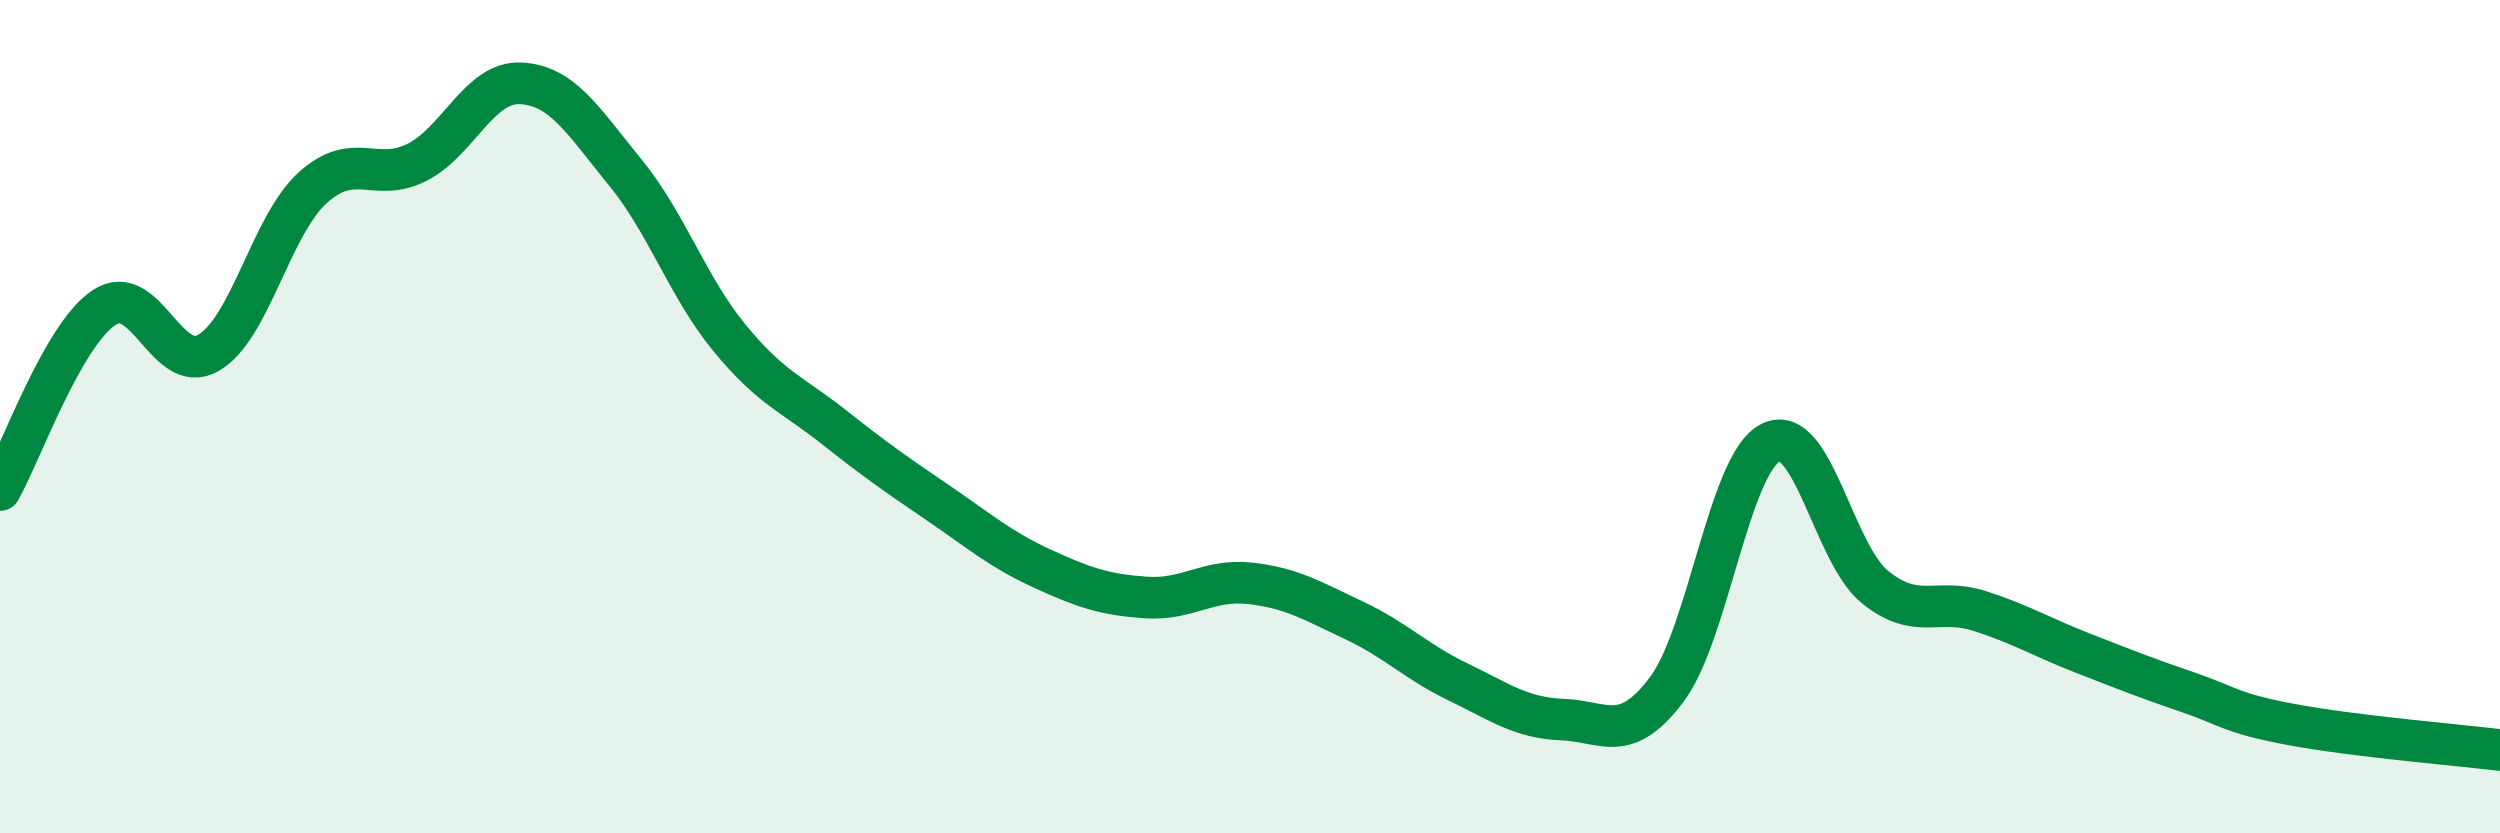
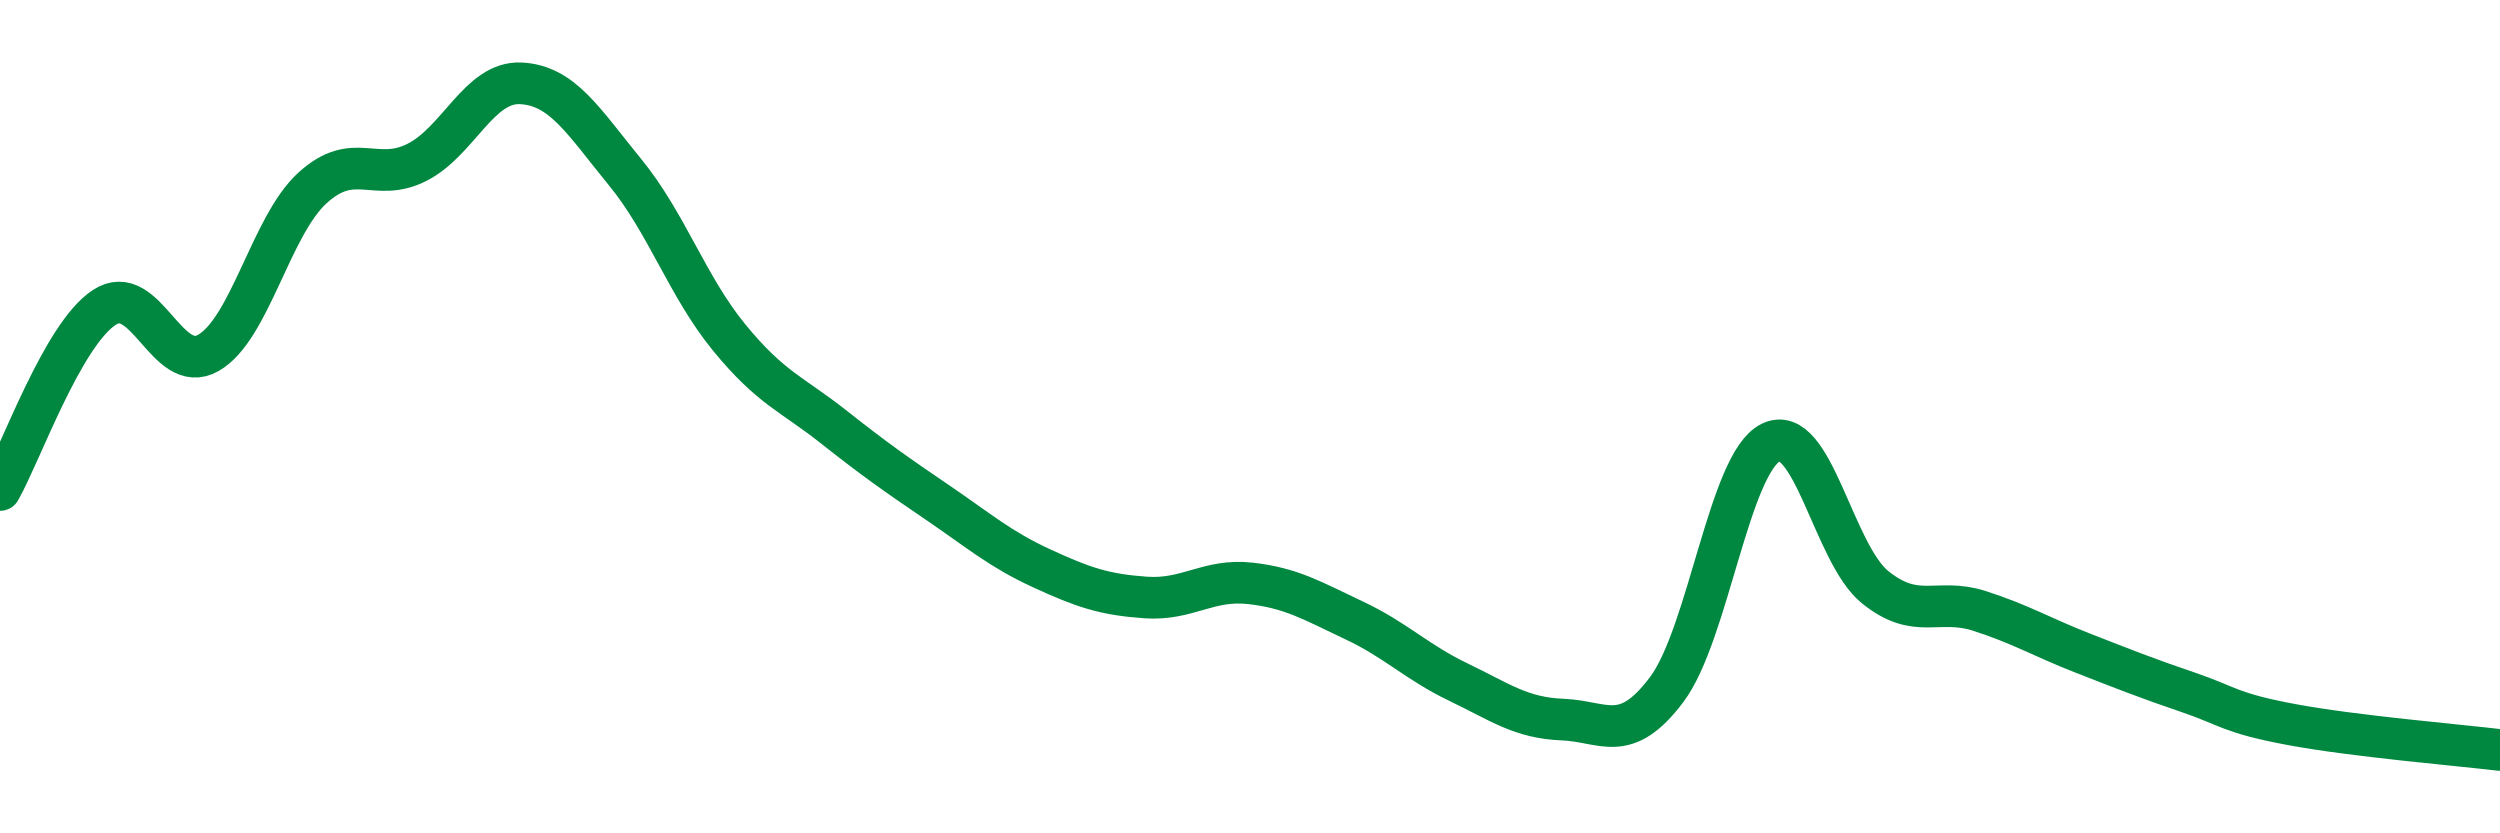
<svg xmlns="http://www.w3.org/2000/svg" width="60" height="20" viewBox="0 0 60 20">
-   <path d="M 0,11.76 C 0.5,10.88 1.5,8.04 2.5,7.38 C 3.5,6.72 4,9.04 5,8.47 C 6,7.9 6.5,5.42 7.5,4.51 C 8.5,3.6 9,4.4 10,3.9 C 11,3.4 11.5,1.95 12.5,2 C 13.5,2.05 14,2.91 15,4.13 C 16,5.35 16.5,6.88 17.5,8.1 C 18.5,9.32 19,9.45 20,10.24 C 21,11.03 21.5,11.38 22.5,12.06 C 23.5,12.74 24,13.18 25,13.64 C 26,14.1 26.5,14.27 27.5,14.34 C 28.5,14.41 29,13.89 30,14 C 31,14.11 31.5,14.42 32.5,14.89 C 33.5,15.36 34,15.89 35,16.37 C 36,16.85 36.5,17.23 37.5,17.27 C 38.5,17.31 39,17.88 40,16.55 C 41,15.22 41.5,11.11 42.5,10.62 C 43.5,10.13 44,13.28 45,14.09 C 46,14.9 46.5,14.34 47.5,14.66 C 48.5,14.98 49,15.29 50,15.68 C 51,16.07 51.5,16.27 52.5,16.61 C 53.5,16.95 53.5,17.11 55,17.39 C 56.5,17.67 59,17.88 60,18L60 20L0 20Z" fill="#008740" opacity="0.1" stroke-linecap="round" stroke-linejoin="round" />
  <path d="M 0,11.76 C 0.5,10.88 1.5,8.04 2.5,7.38 C 3.5,6.72 4,9.04 5,8.47 C 6,7.9 6.5,5.42 7.5,4.51 C 8.5,3.6 9,4.4 10,3.9 C 11,3.4 11.5,1.95 12.5,2 C 13.5,2.05 14,2.91 15,4.13 C 16,5.35 16.5,6.88 17.5,8.1 C 18.5,9.32 19,9.45 20,10.24 C 21,11.03 21.5,11.38 22.5,12.06 C 23.5,12.74 24,13.18 25,13.64 C 26,14.1 26.5,14.27 27.5,14.34 C 28.5,14.41 29,13.89 30,14 C 31,14.11 31.5,14.42 32.5,14.89 C 33.5,15.36 34,15.89 35,16.37 C 36,16.85 36.5,17.23 37.5,17.27 C 38.5,17.31 39,17.88 40,16.55 C 41,15.22 41.5,11.11 42.5,10.62 C 43.5,10.13 44,13.28 45,14.09 C 46,14.9 46.5,14.34 47.5,14.66 C 48.5,14.98 49,15.29 50,15.68 C 51,16.07 51.5,16.27 52.5,16.61 C 53.5,16.95 53.5,17.11 55,17.39 C 56.5,17.67 59,17.88 60,18" stroke="#008740" stroke-width="1" fill="none" stroke-linecap="round" stroke-linejoin="round" />
</svg>